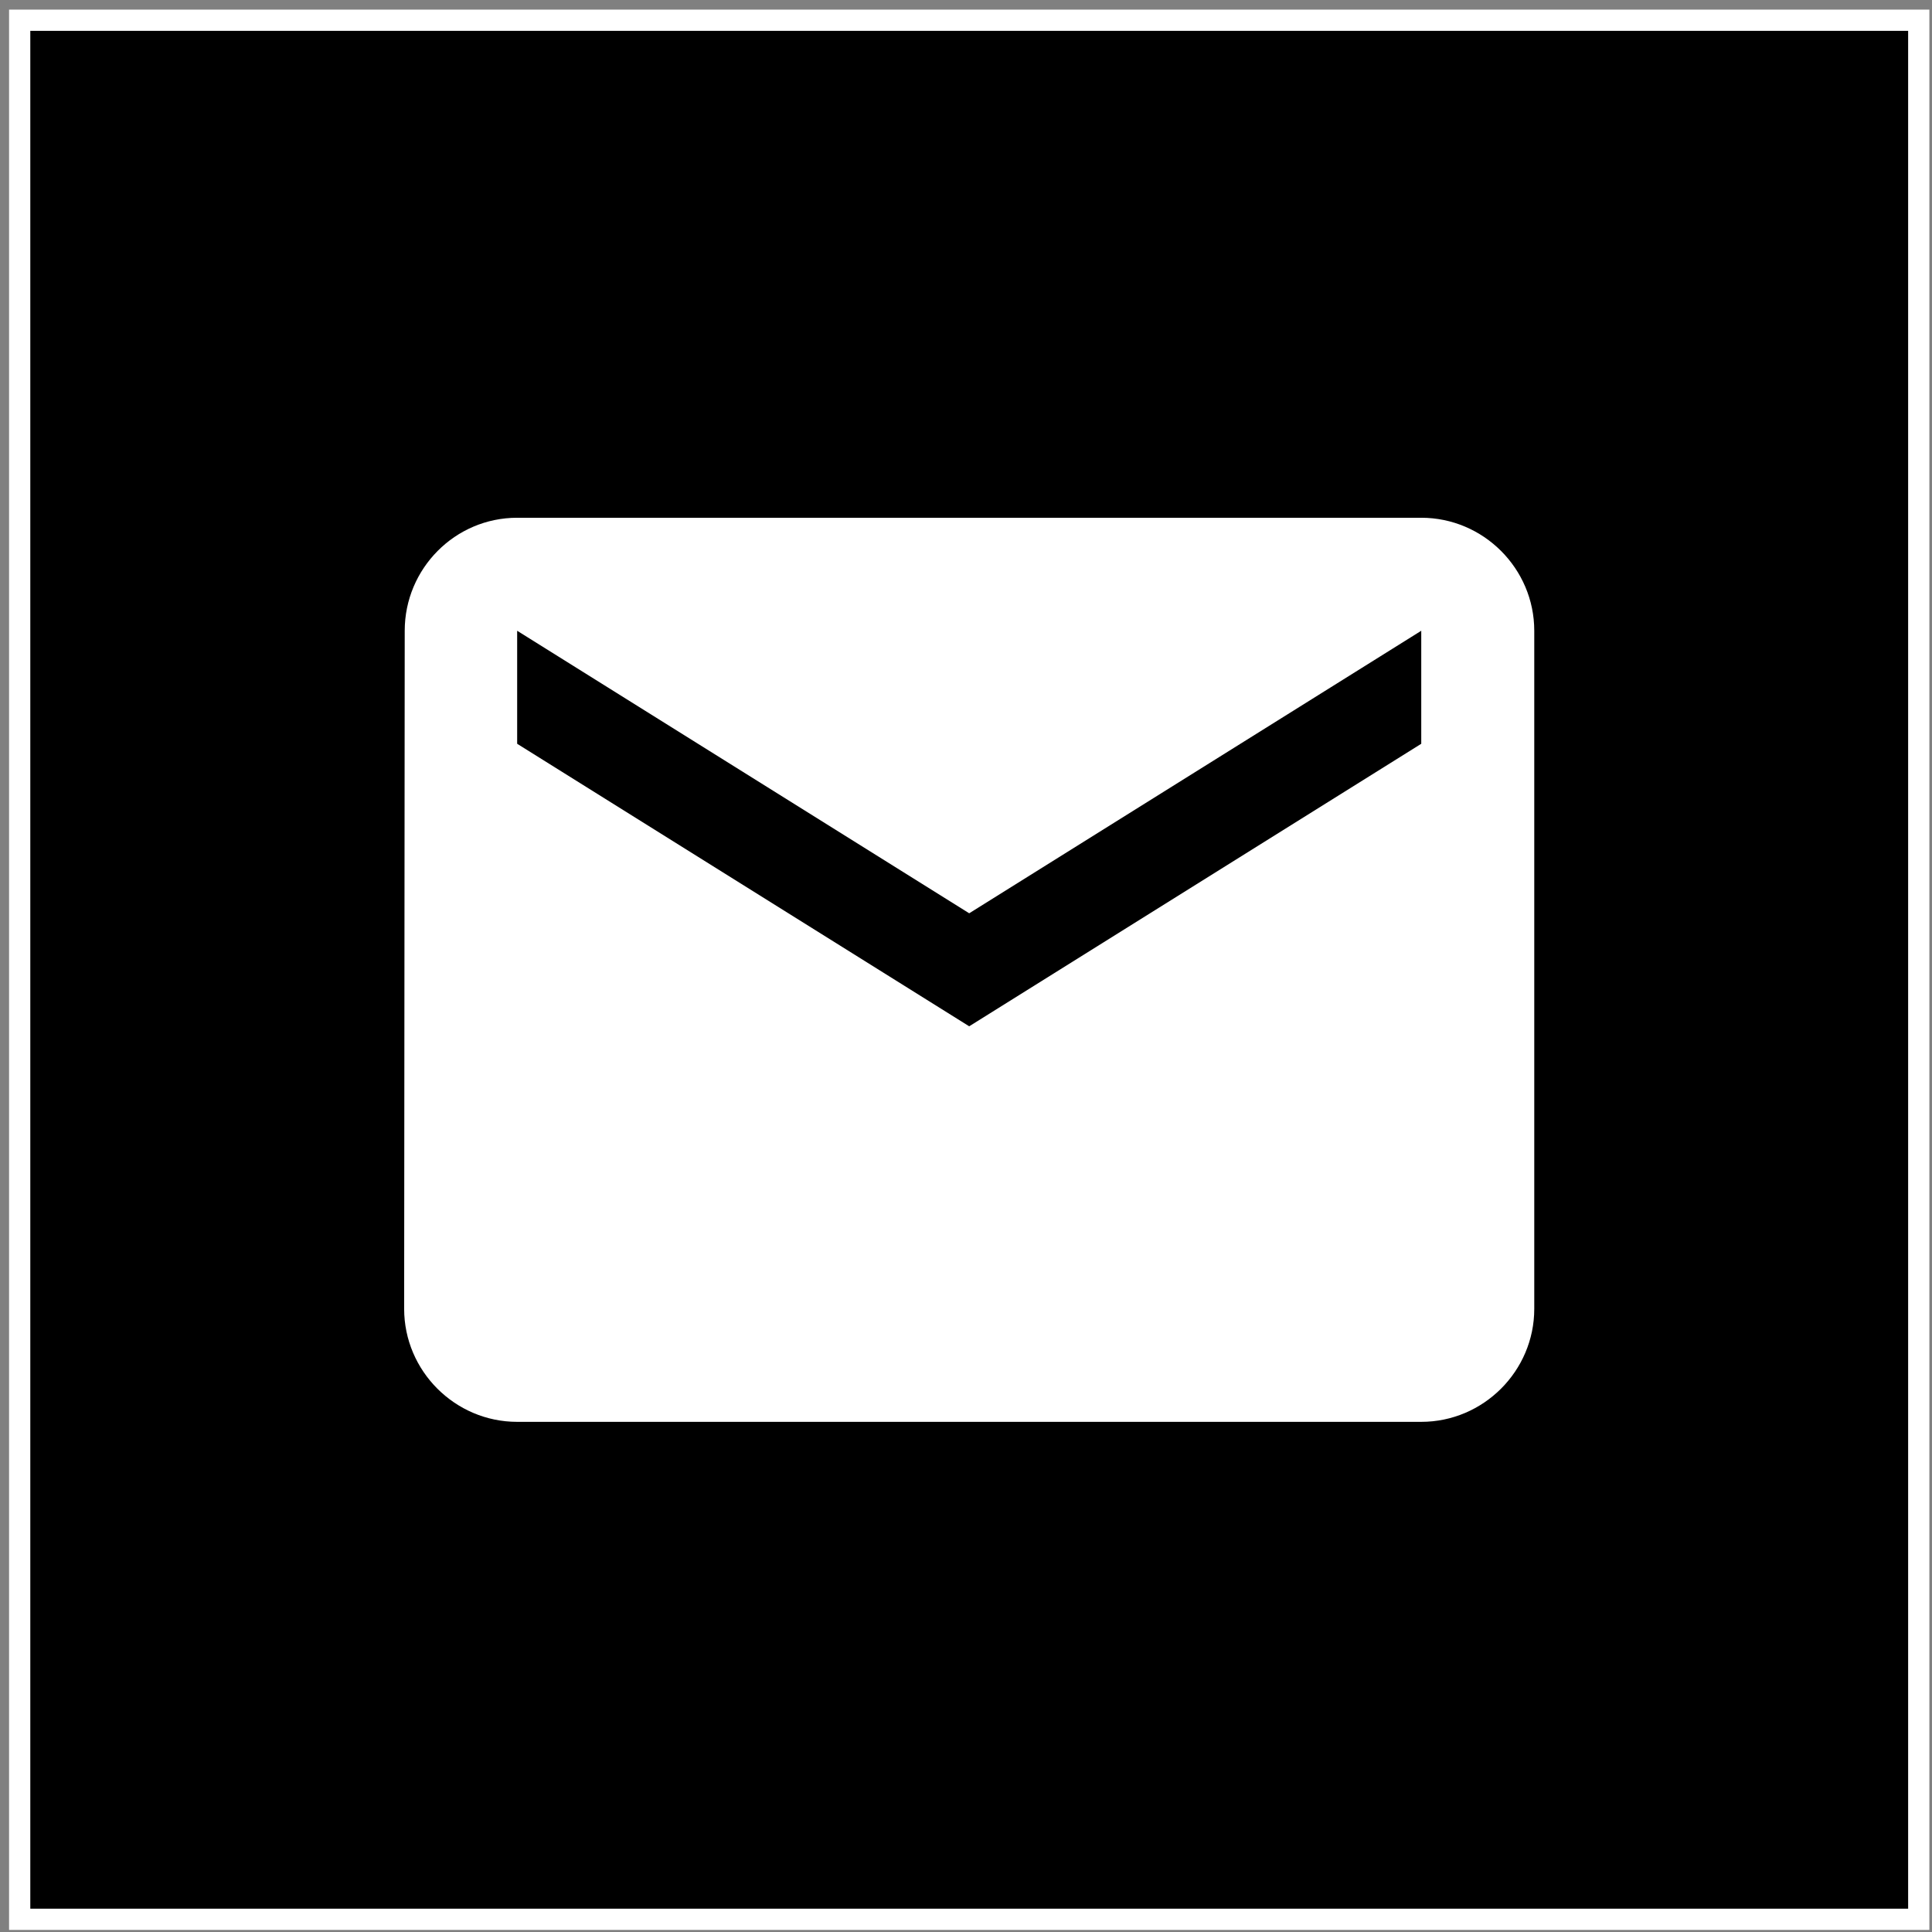
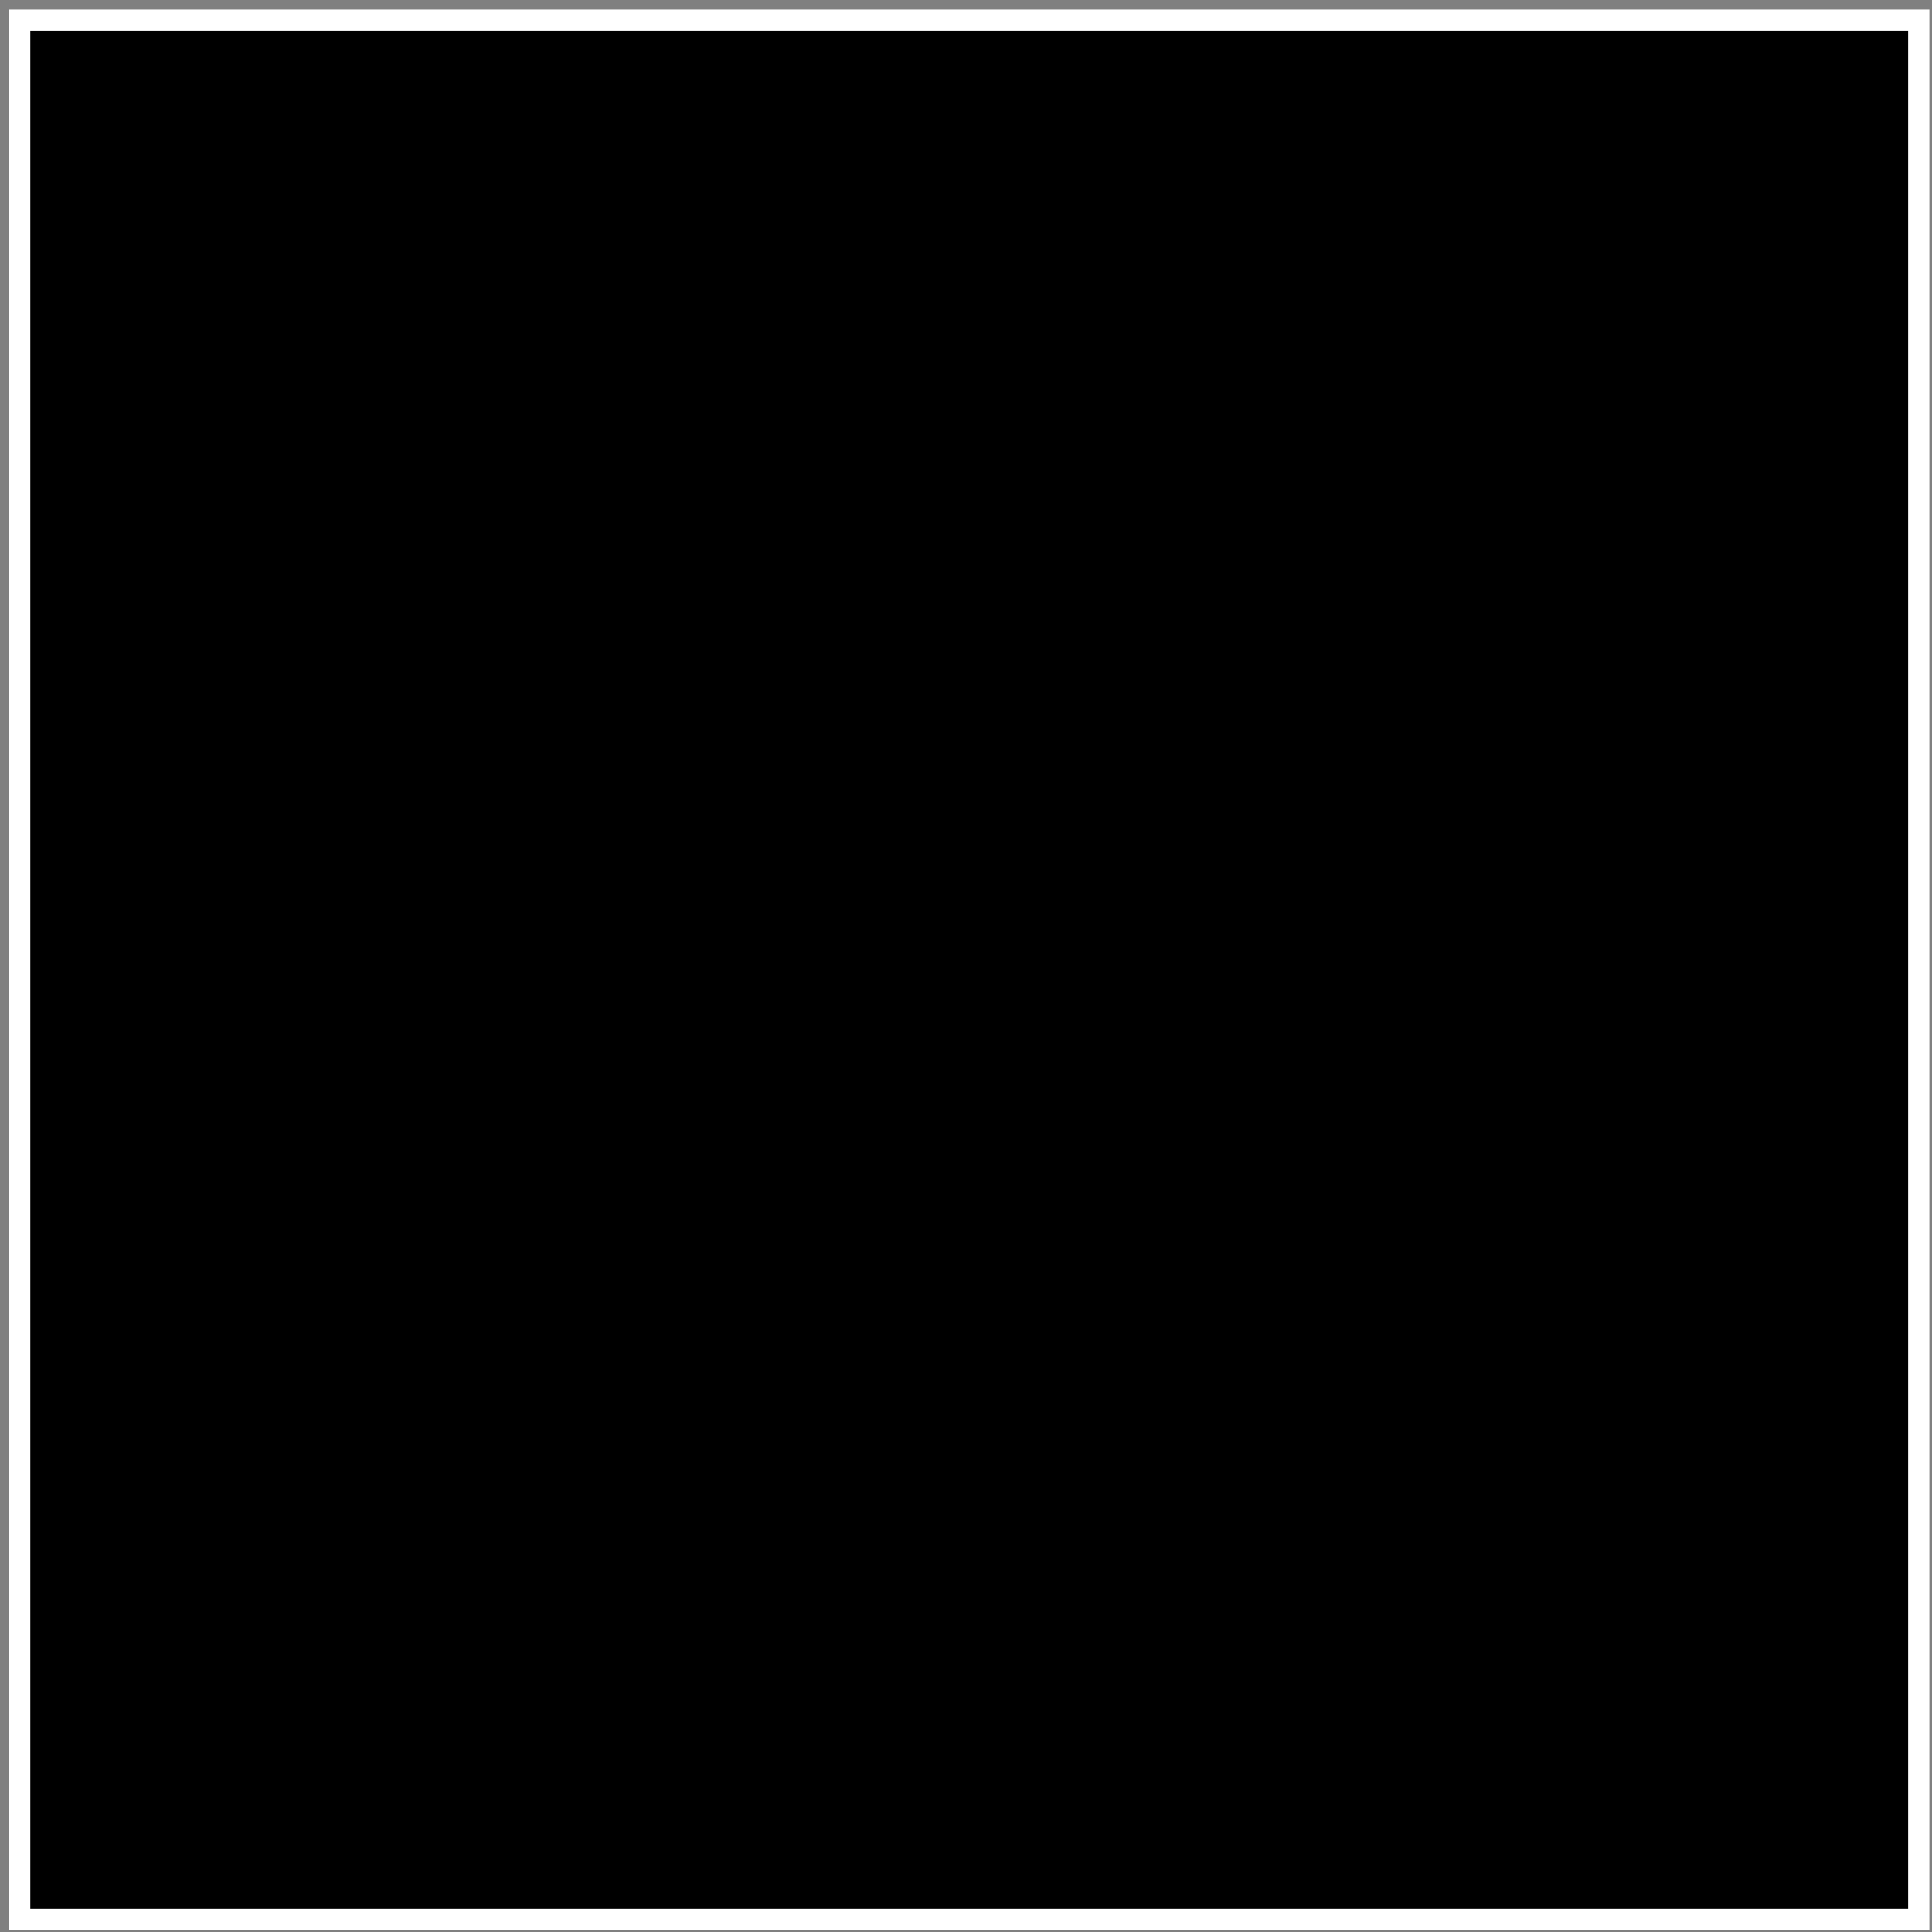
<svg xmlns="http://www.w3.org/2000/svg" width="91" height="91" viewBox="0 0 91 91" fill="none">
  <rect x="0" y="0" width="91" height="91" fill="#808080" stroke="none" />
  <rect x="0.927" y="0.953" width="89.449" height="89.449" fill="black" stroke="white" />
-   <path d="M66.943 24.387H24.359C21.432 24.387 19.063 26.782 19.063 29.71L19.036 61.648C19.036 64.575 21.432 66.971 24.359 66.971H66.943C69.871 66.971 72.266 64.575 72.266 61.648V29.71C72.266 26.782 69.871 24.387 66.943 24.387ZM66.943 35.033L45.651 48.34L24.359 35.033V29.71L45.651 43.017L66.943 29.71V35.033Z" fill="white" />
</svg>